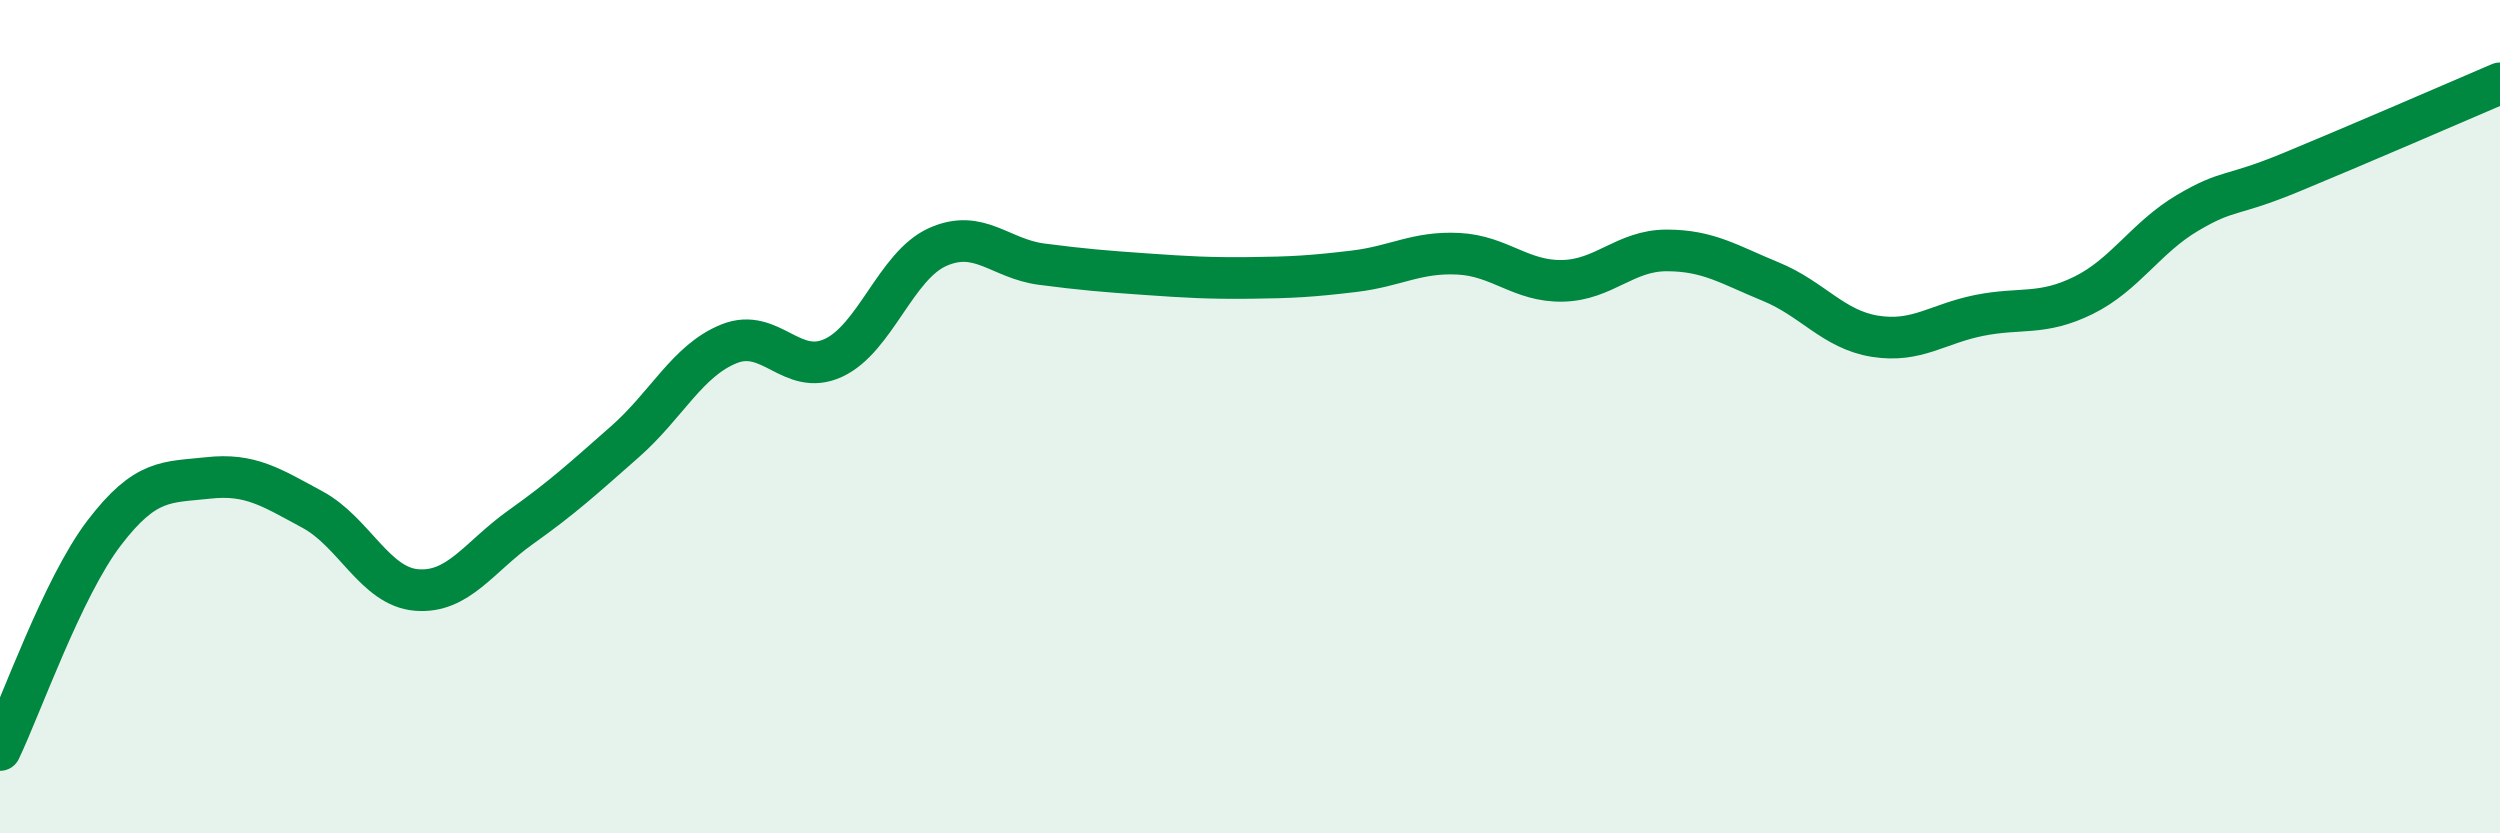
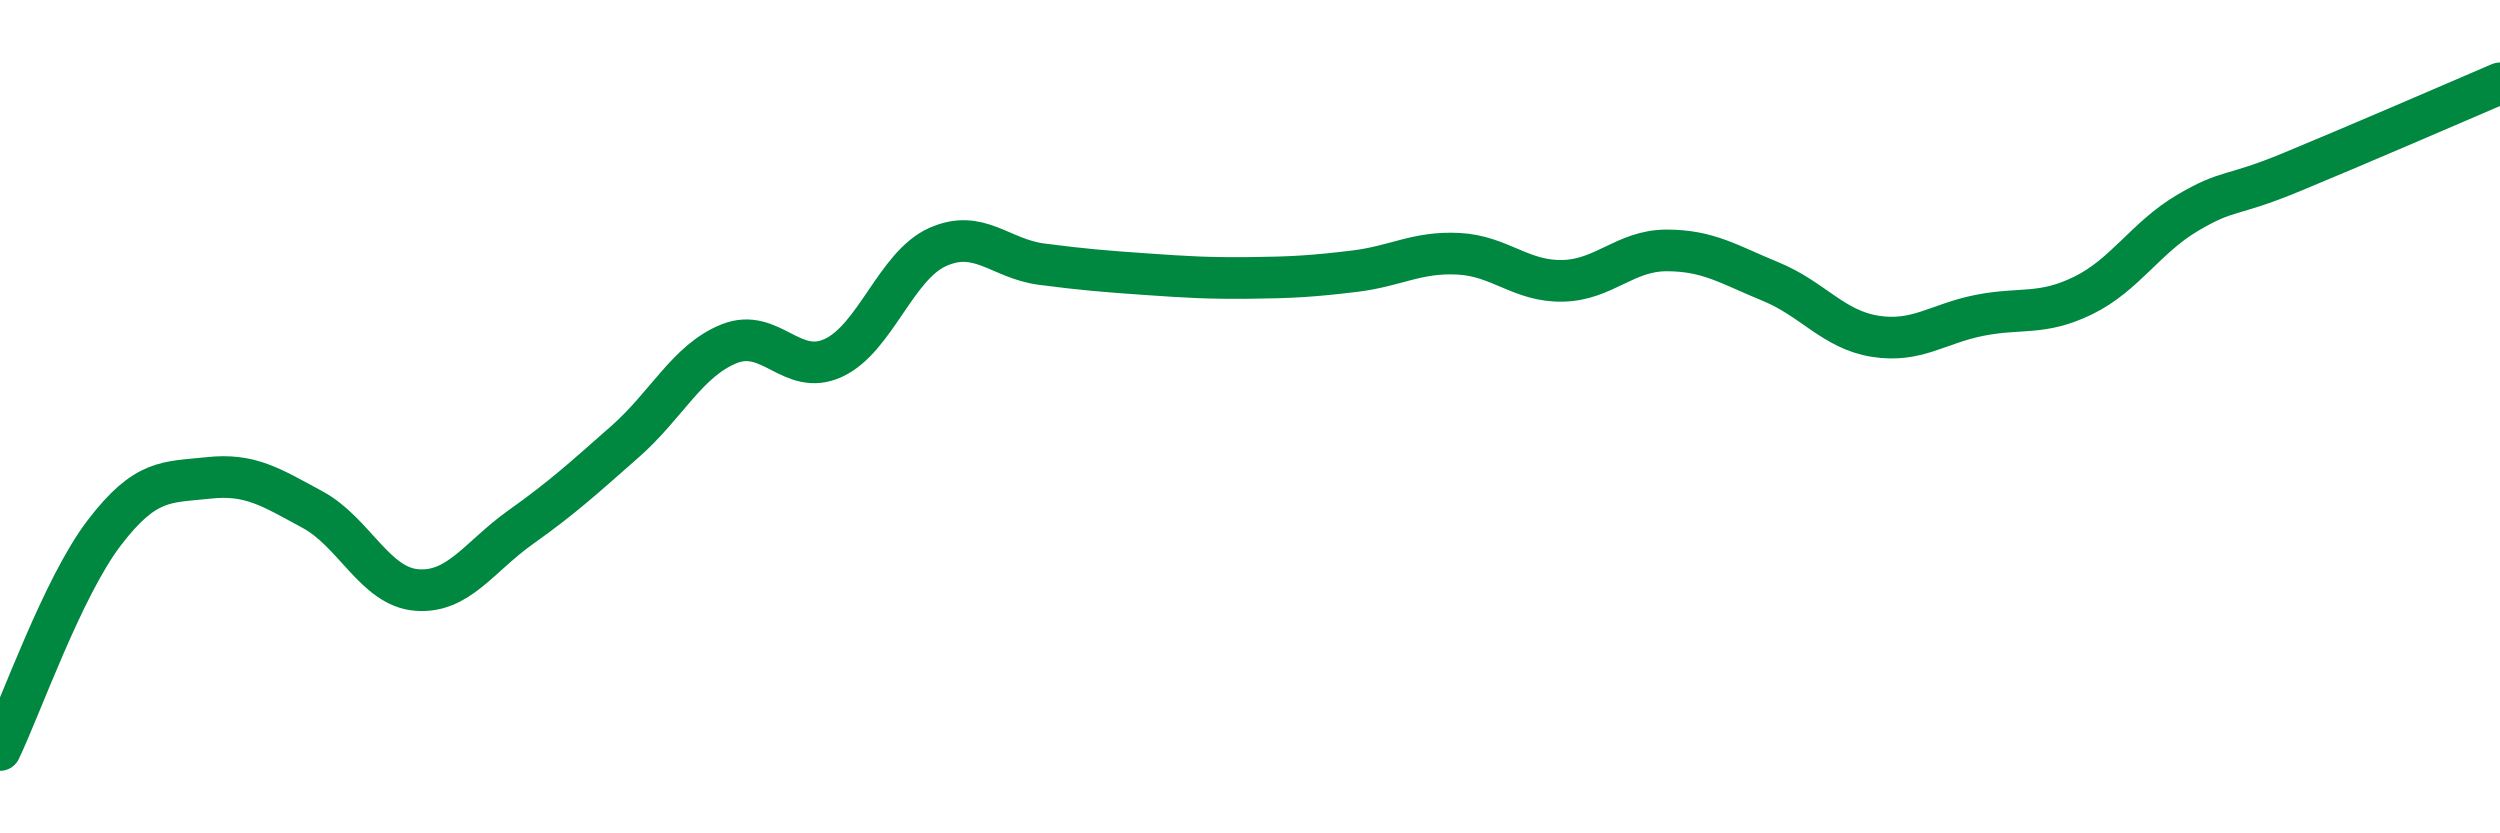
<svg xmlns="http://www.w3.org/2000/svg" width="60" height="20" viewBox="0 0 60 20">
-   <path d="M 0,18 C 0.5,16.96 1.5,14.1 2.5,12.79 C 3.5,11.48 4,11.58 5,11.47 C 6,11.36 6.5,11.69 7.5,12.23 C 8.5,12.77 9,14.08 10,14.16 C 11,14.24 11.5,13.36 12.5,12.65 C 13.5,11.94 14,11.48 15,10.6 C 16,9.72 16.5,8.65 17.5,8.25 C 18.5,7.85 19,9.05 20,8.59 C 21,8.13 21.5,6.38 22.5,5.93 C 23.5,5.48 24,6.21 25,6.34 C 26,6.47 26.5,6.51 27.5,6.58 C 28.5,6.65 29,6.68 30,6.67 C 31,6.66 31.5,6.63 32.5,6.51 C 33.5,6.39 34,6.04 35,6.09 C 36,6.14 36.5,6.76 37.5,6.74 C 38.5,6.72 39,6.01 40,6.01 C 41,6.01 41.5,6.35 42.5,6.76 C 43.5,7.17 44,7.91 45,8.07 C 46,8.23 46.5,7.77 47.5,7.57 C 48.5,7.37 49,7.58 50,7.09 C 51,6.6 51.5,5.7 52.5,5.11 C 53.5,4.52 53.5,4.75 55,4.13 C 56.5,3.51 59,2.43 60,2L60 20L0 20Z" fill="#008740" opacity="0.1" stroke-linecap="round" stroke-linejoin="round" />
  <path d="M 0,18 C 0.5,16.96 1.5,14.1 2.5,12.79 C 3.5,11.48 4,11.58 5,11.47 C 6,11.36 6.5,11.69 7.5,12.23 C 8.5,12.77 9,14.08 10,14.16 C 11,14.24 11.5,13.36 12.5,12.65 C 13.5,11.94 14,11.48 15,10.6 C 16,9.72 16.5,8.65 17.5,8.25 C 18.5,7.85 19,9.05 20,8.59 C 21,8.13 21.5,6.38 22.5,5.93 C 23.5,5.48 24,6.21 25,6.34 C 26,6.47 26.5,6.51 27.5,6.58 C 28.5,6.65 29,6.68 30,6.67 C 31,6.66 31.5,6.63 32.5,6.51 C 33.5,6.39 34,6.04 35,6.09 C 36,6.14 36.5,6.76 37.5,6.74 C 38.5,6.72 39,6.01 40,6.01 C 41,6.01 41.5,6.35 42.5,6.76 C 43.5,7.17 44,7.91 45,8.07 C 46,8.23 46.5,7.77 47.5,7.57 C 48.5,7.37 49,7.58 50,7.09 C 51,6.6 51.5,5.7 52.5,5.11 C 53.5,4.52 53.5,4.75 55,4.13 C 56.5,3.51 59,2.43 60,2" stroke="#008740" stroke-width="1" fill="none" stroke-linecap="round" stroke-linejoin="round" />
</svg>